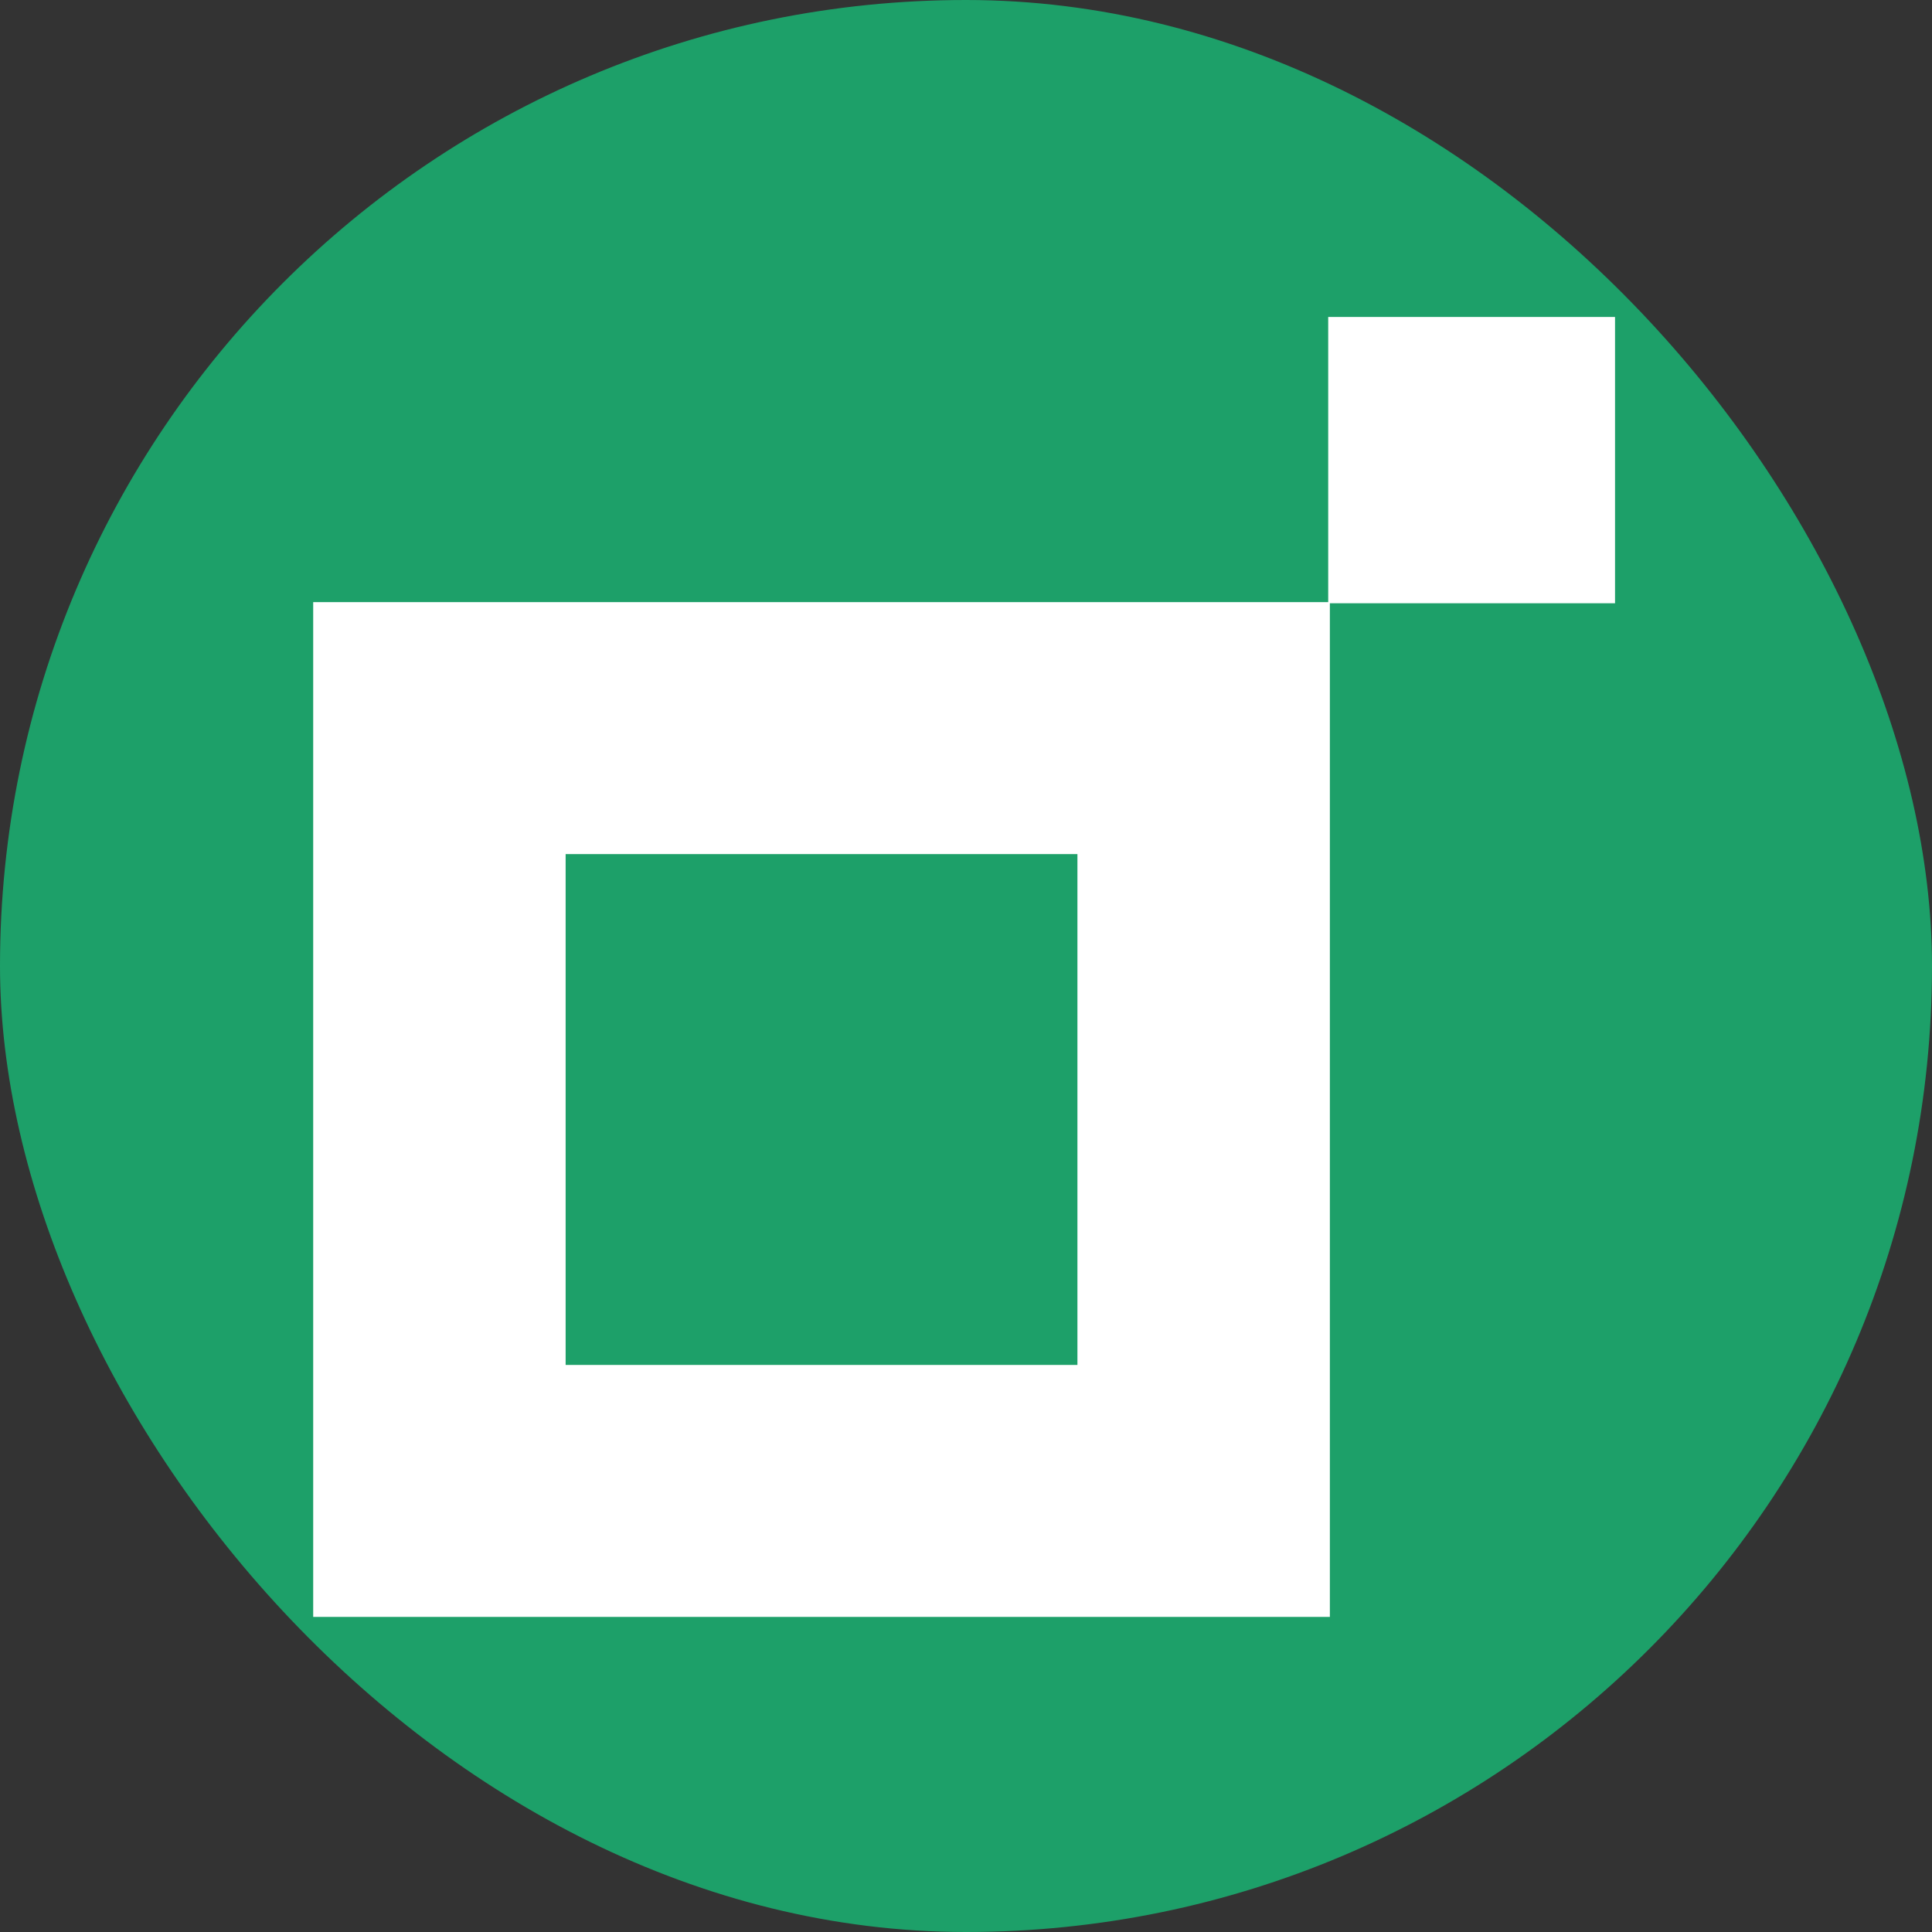
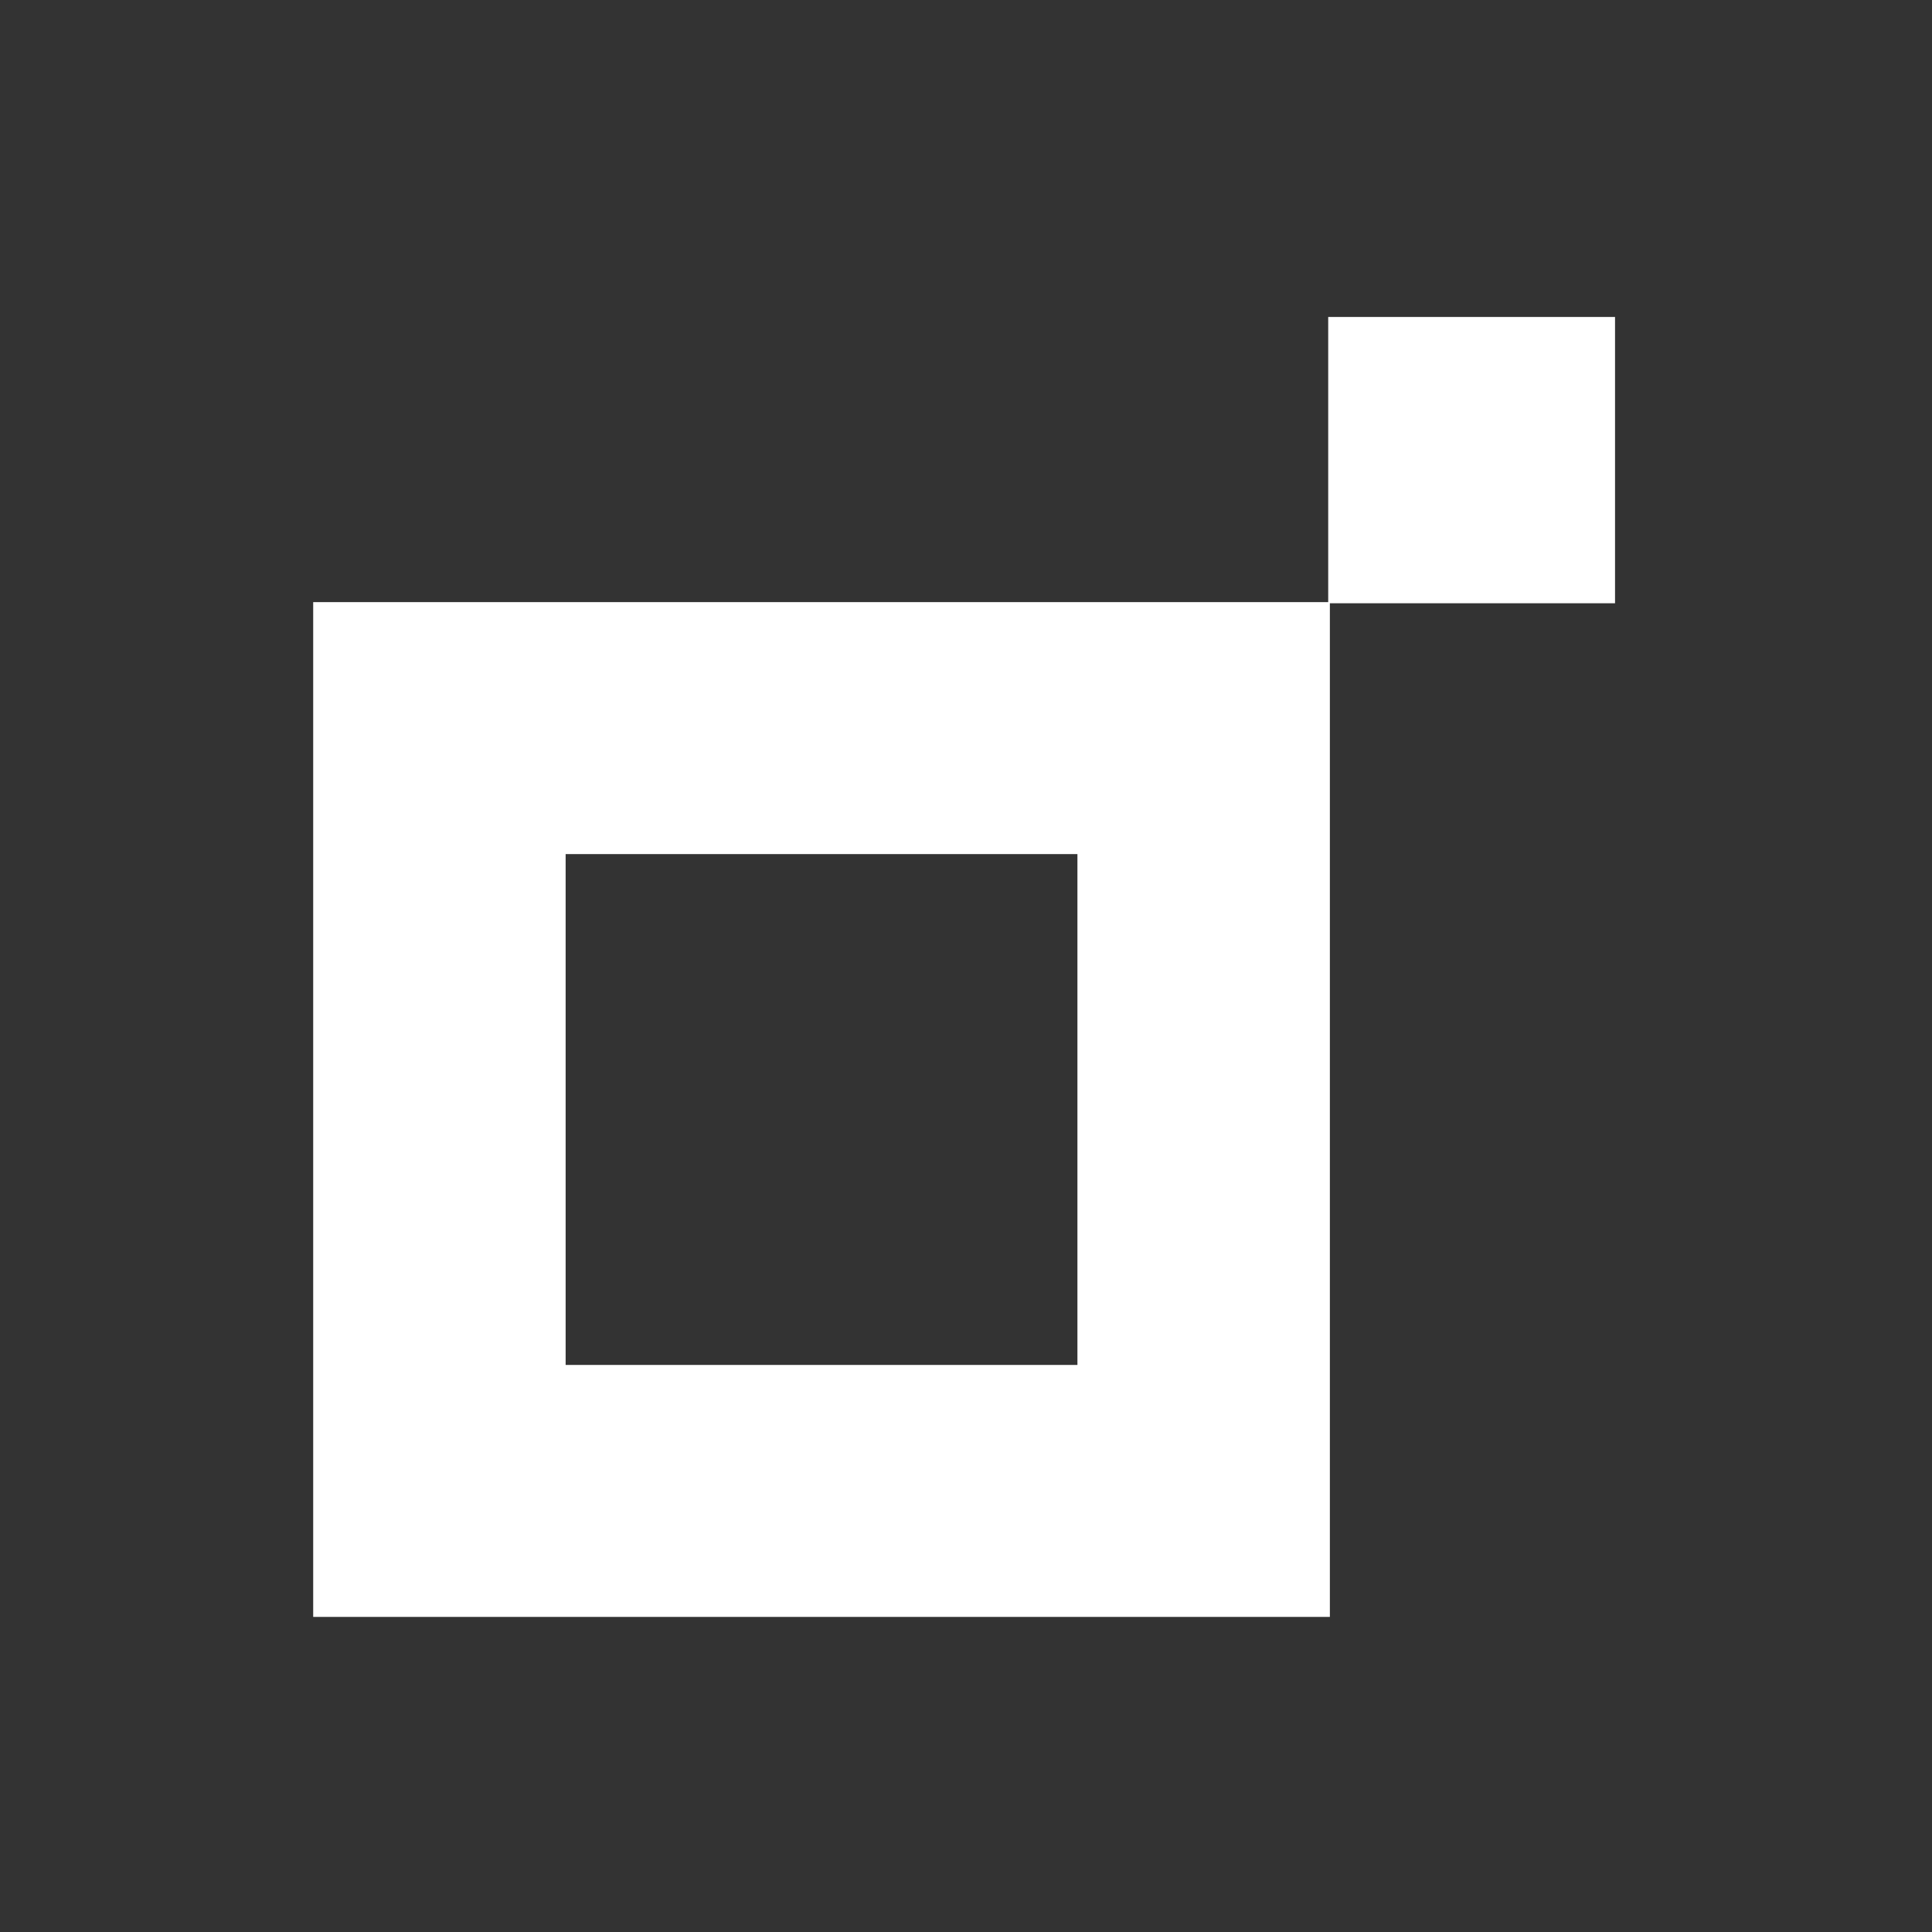
<svg xmlns="http://www.w3.org/2000/svg" width="512" height="512" viewBox="0 0 512 512" fill="none">
  <rect x="0" y="0" width="512" height="512" fill="#333333" stroke="none" />
-   <rect width="512" height="512" rx="256" fill="#1DA069" />
  <path fill-rule="evenodd" clip-rule="evenodd" d="M285.53 226.344H149.898V361.723H285.53V226.344ZM83 159.57V428.497H352.428V159.57H83Z" fill="white" />
  <path d="M351.988 84H428V159.871H351.988V84Z" fill="white" />
</svg>